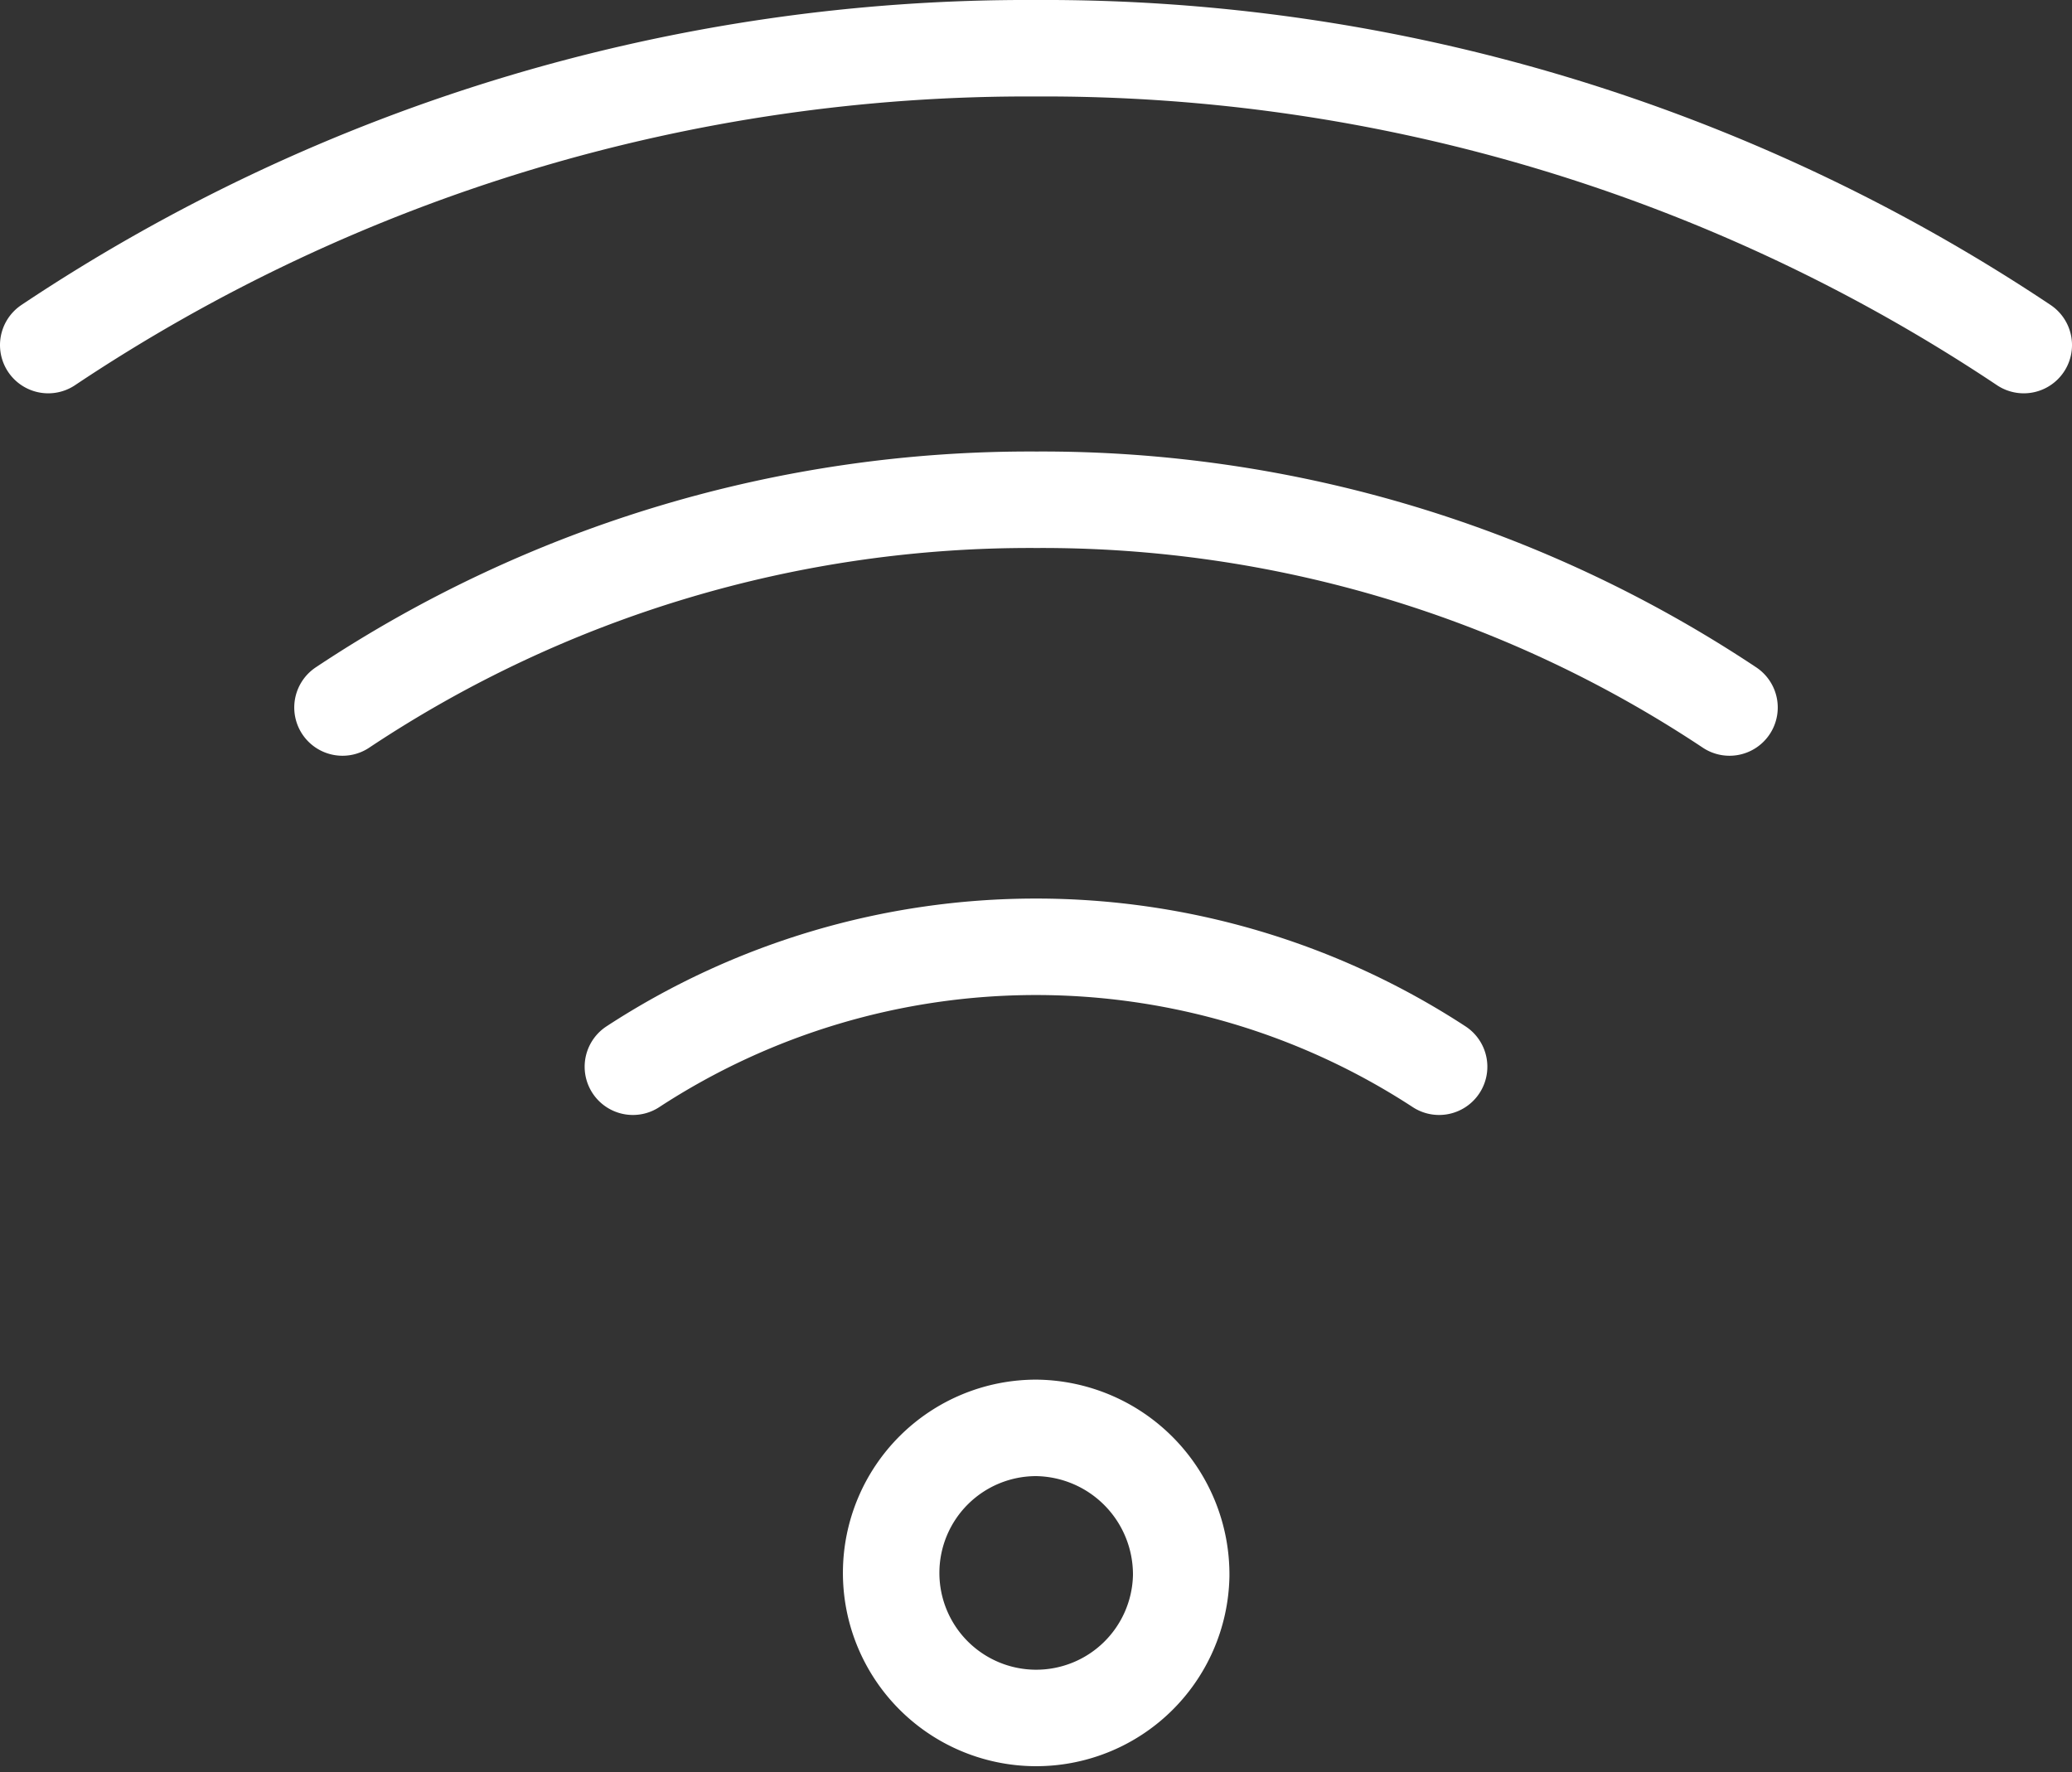
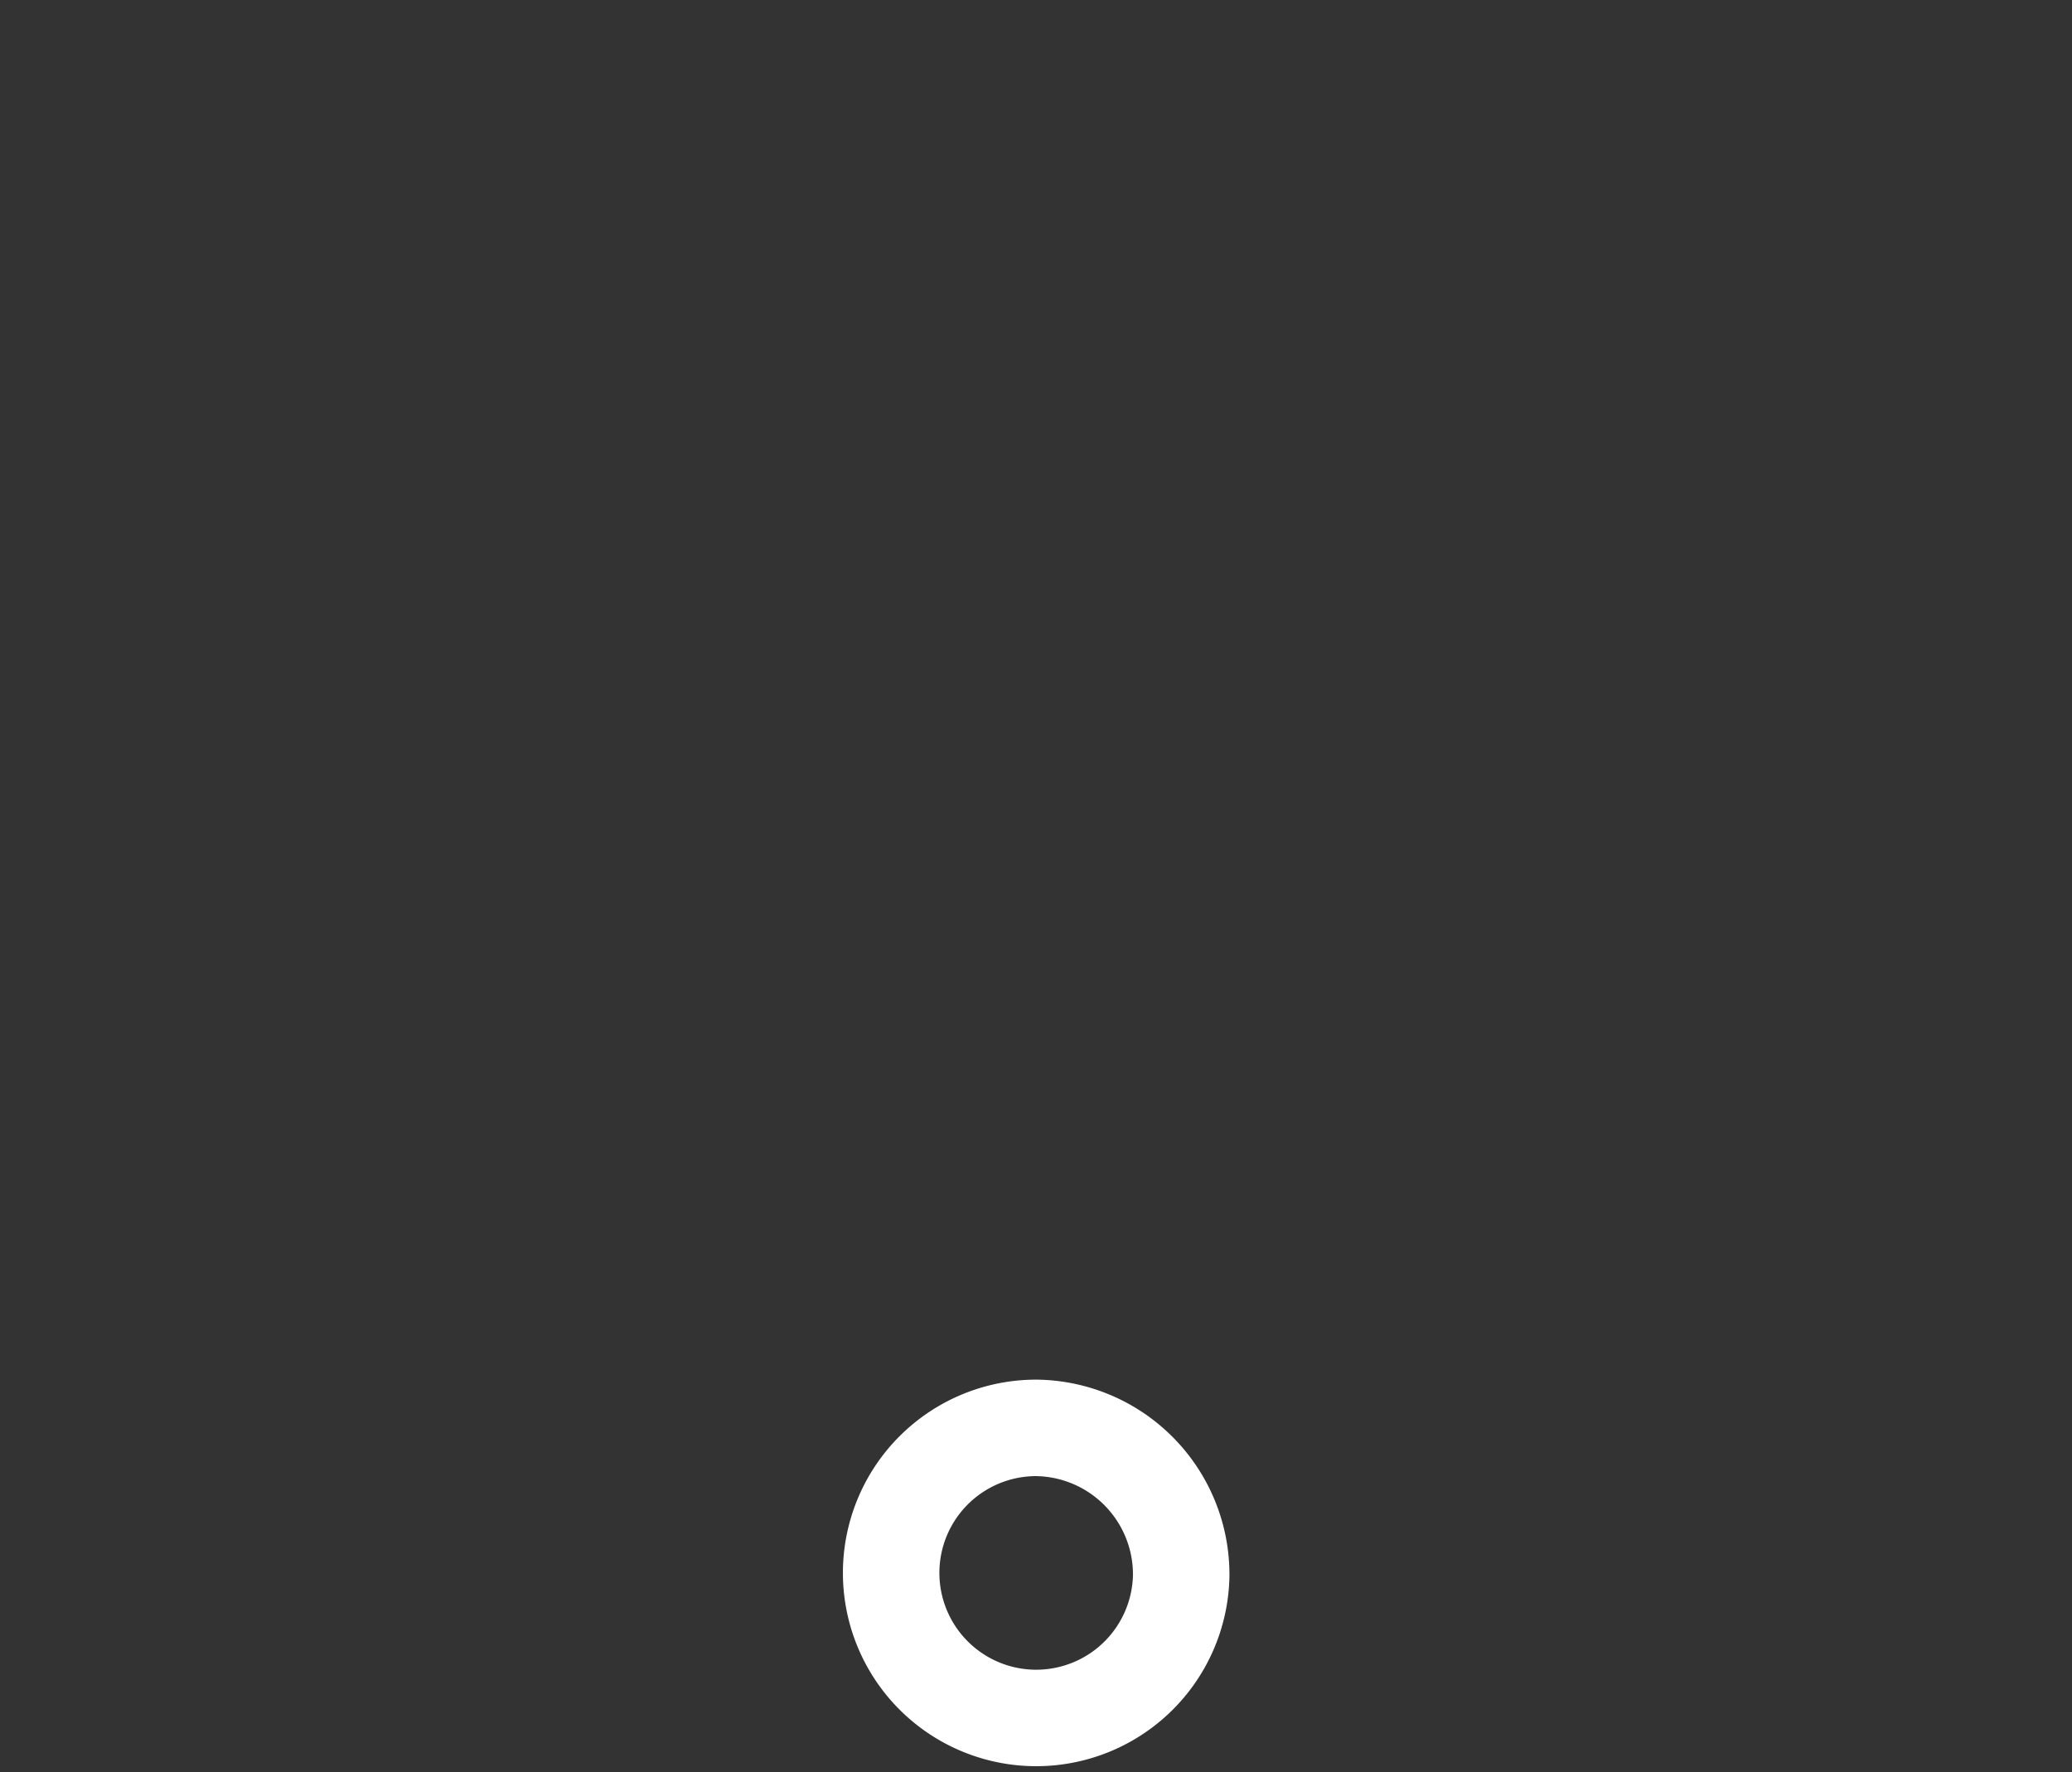
<svg xmlns="http://www.w3.org/2000/svg" viewBox="0 0 64.43 55.11">
  <rect x="0" y="0" width="64.43" height="55.11" fill="#333333" stroke="none" />
  <defs>
    <style>.cls-1{fill:none;stroke:#fff;stroke-linecap:round;stroke-linejoin:round;stroke-width:3px;}</style>
  </defs>
  <g id="Livello_2" data-name="Livello 2">
    <g id="Livello_1-2" data-name="Livello 1">
      <g id="WI_FI" data-name="WI FI">
-         <path class="cls-1" d="M1.5,10.73A54.83,54.83,0,0,1,32.21,1.5a54.84,54.84,0,0,1,30.72,9.23" />
-         <path class="cls-1" d="M19.68,33.17a22.93,22.93,0,0,1,25.07,0" />
-         <path class="cls-1" d="M10.65,22a38.58,38.58,0,0,1,21.57-6.46A38.6,38.6,0,0,1,53.78,22" />
-         <path class="cls-1" d="M36.73,49a4.51,4.51,0,1,1-4.51-4.6A4.56,4.56,0,0,1,36.73,49Z" />
+         <path class="cls-1" d="M36.73,49a4.51,4.51,0,1,1-4.51-4.6A4.56,4.56,0,0,1,36.73,49" />
      </g>
    </g>
  </g>
</svg>